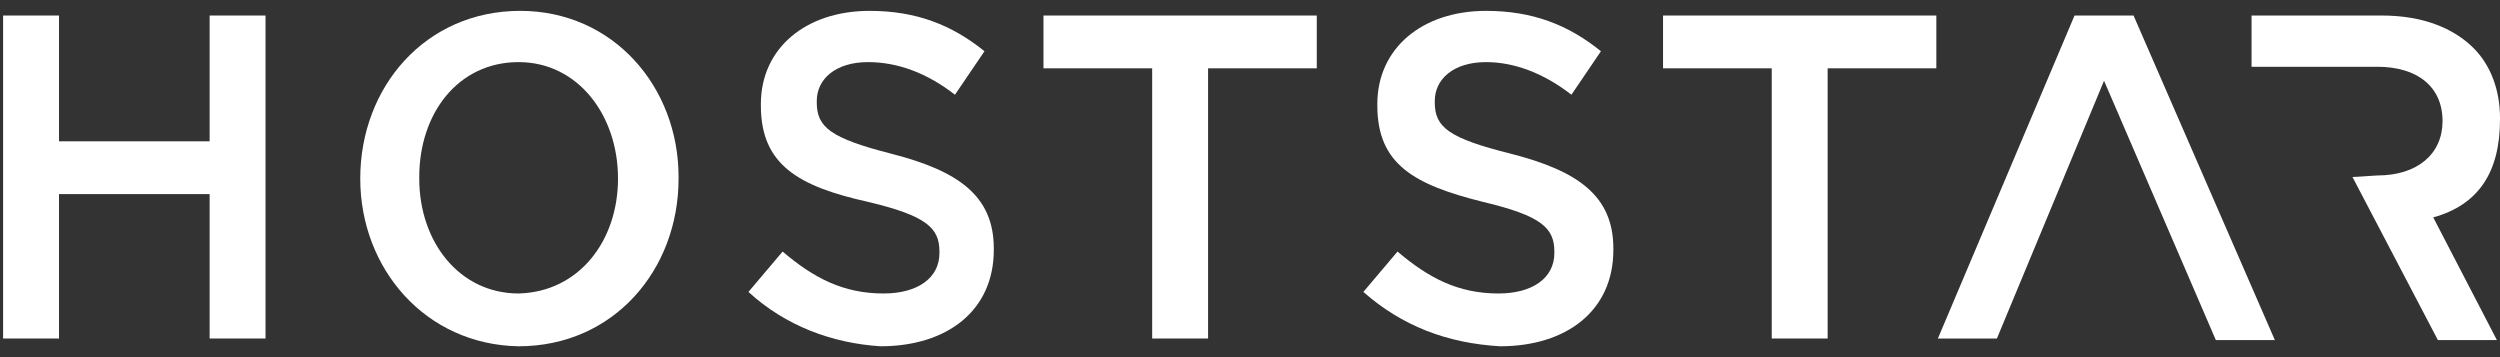
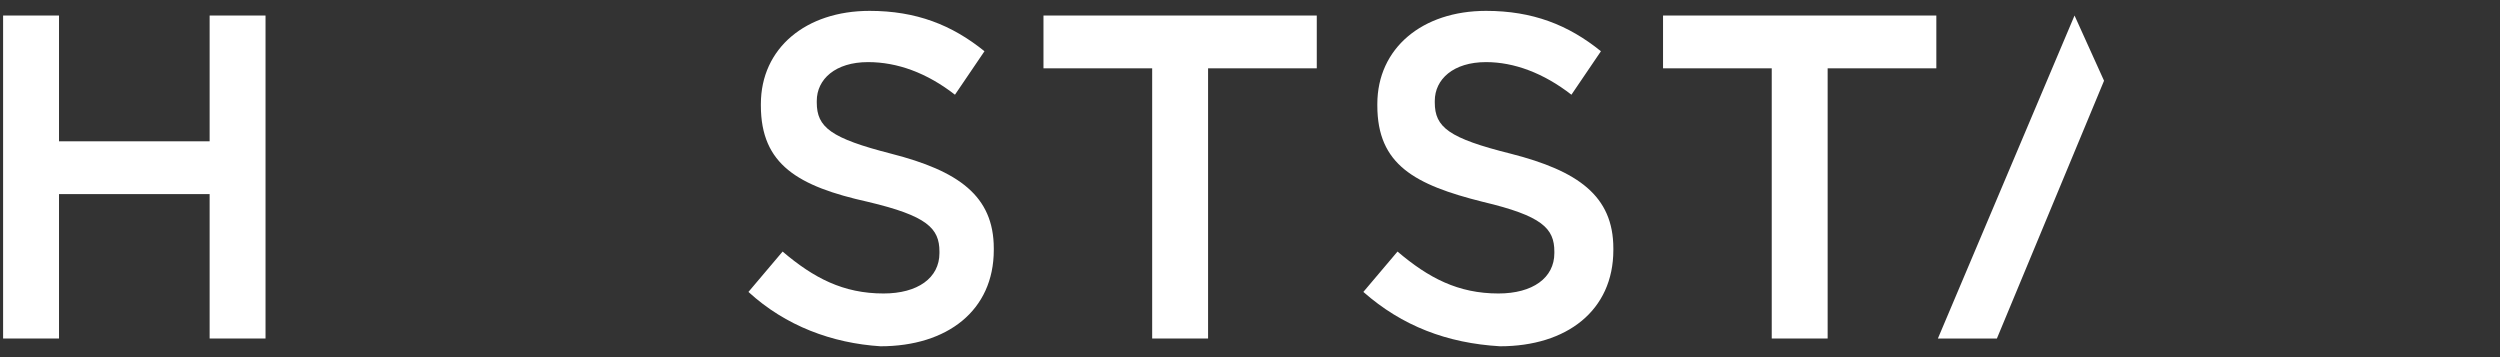
<svg xmlns="http://www.w3.org/2000/svg" version="1.2" baseProfile="tiny" id="hoststar-logo" x="0px" y="0px" viewBox="0 0 161 23" xml:space="preserve">
  <rect x="0" y="0" width="161" height="23" fill="#333333" stroke="none" />
  <g>
    <g>
-       <path fill="#FFFFFF" d="M153.1,11.3c2.6,0,4.2-1.4,4.2-3.5V7.8c0-2.2-1.6-3.5-4.2-3.5H145V1h8.4c2.6,0,4.6,0.8,5.9,2.1    c1.1,1.1,1.7,2.7,1.7,4.5v0.1c0,3.4-1.4,5.5-4.3,6.3l4.1,7.9H157l-5.5-10.5L153.1,11.3z" />
-       <path fill="#FFFFFF" d="M135.5,5.2l-6.9,16.6h-3.8L133.6,1h3.8l9.1,20.9h-3.8L135.5,5.2z" />
+       <path fill="#FFFFFF" d="M135.5,5.2l-6.9,16.6h-3.8L133.6,1h3.8h-3.8L135.5,5.2z" />
      <polygon fill="#FFFFFF" points="0.2,1 3.8,1 3.8,9.1 13.5,9.1 13.5,1 17.1,1 17.1,21.8 13.5,21.8 13.5,12.5 3.8,12.5 3.8,21.8     0.2,21.8   " />
-       <path fill="#FFFFFF" d="M23.2,11.5L23.2,11.5c0-5.9,4.2-10.8,10.3-10.8c6,0,10.2,4.9,10.2,10.7v0.1c0,5.9-4.2,10.8-10.3,10.8    C27.4,22.2,23.2,17.3,23.2,11.5 M39.8,11.5L39.8,11.5c0-4.1-2.6-7.5-6.4-7.5C29.5,4,27,7.3,27,11.4v0.1c0,4.1,2.6,7.4,6.4,7.4    C37.3,18.8,39.8,15.5,39.8,11.5" />
      <path fill="#FFFFFF" d="M48.2,18.8l2.2-2.6c2,1.7,3.9,2.7,6.5,2.7c2.2,0,3.6-1,3.6-2.6v-0.1c0-1.5-0.8-2.3-4.6-3.2    C51.4,12,49,10.6,49,6.8V6.7c0-3.6,2.9-6,7-6c3,0,5.3,0.9,7.4,2.6l-1.9,2.8c-1.8-1.4-3.7-2.1-5.6-2.1c-2.1,0-3.3,1.1-3.3,2.5v0.1    c0,1.6,0.9,2.3,4.8,3.3c4.3,1.1,6.6,2.7,6.6,6.1v0.1c0,3.9-3,6.2-7.3,6.2C53.6,22.1,50.6,21,48.2,18.8" />
      <polygon fill="#FFFFFF" points="74.2,4.4 67.2,4.4 67.2,1 84.8,1 84.8,4.4 77.8,4.4 77.8,21.8 74.2,21.8   " />
      <path fill="#FFFFFF" d="M87.8,18.8l2.2-2.6c2,1.7,3.9,2.7,6.5,2.7c2.2,0,3.6-1,3.6-2.6v-0.1c0-1.5-0.8-2.3-4.6-3.2    c-4.4-1.1-6.8-2.4-6.8-6.2V6.7c0-3.6,2.9-6,7-6c3,0,5.3,0.9,7.4,2.6l-1.9,2.8c-1.8-1.4-3.7-2.1-5.5-2.1c-2.1,0-3.3,1.1-3.3,2.5    v0.1c0,1.6,0.9,2.3,4.9,3.3c4.3,1.1,6.6,2.7,6.6,6.1v0.1c0,3.9-3,6.2-7.3,6.2C93.2,22.1,90.3,21,87.8,18.8" />
      <polygon fill="#FFFFFF" points="114.1,4.4 107.1,4.4 107.1,1 124.7,1 124.7,4.4 117.7,4.4 117.7,21.8 114.1,21.8   " />
    </g>
  </g>
</svg>